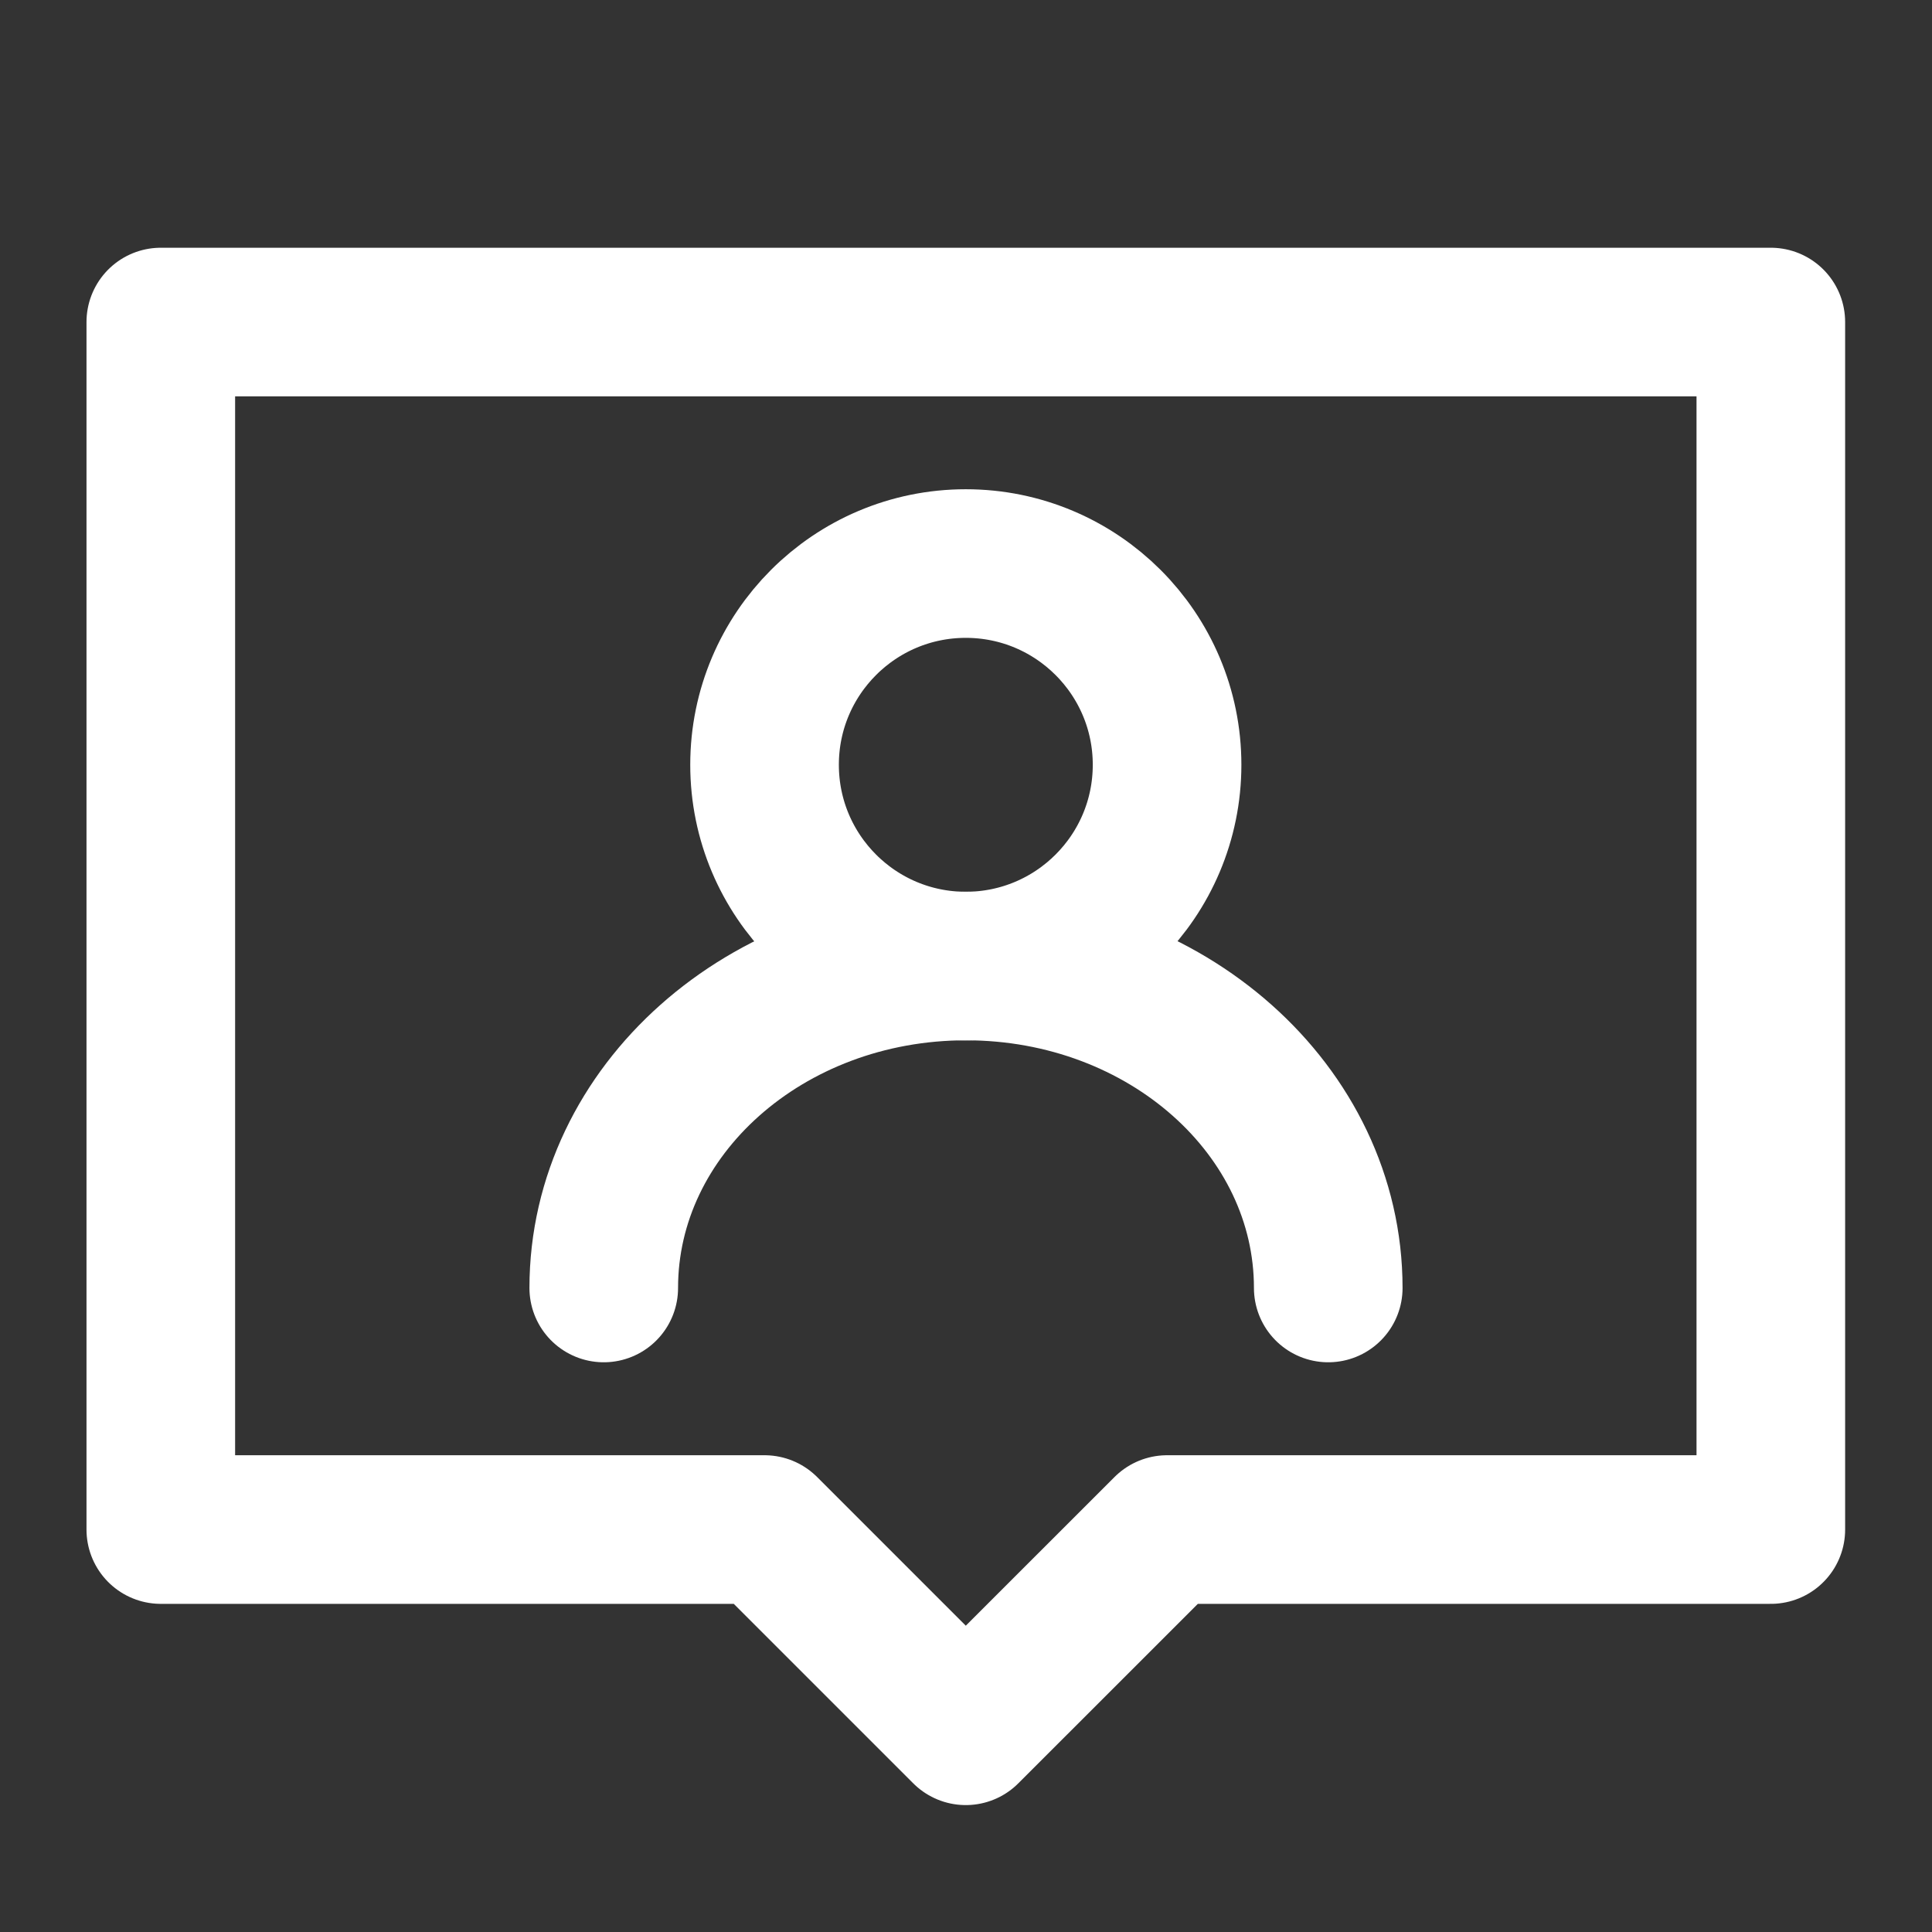
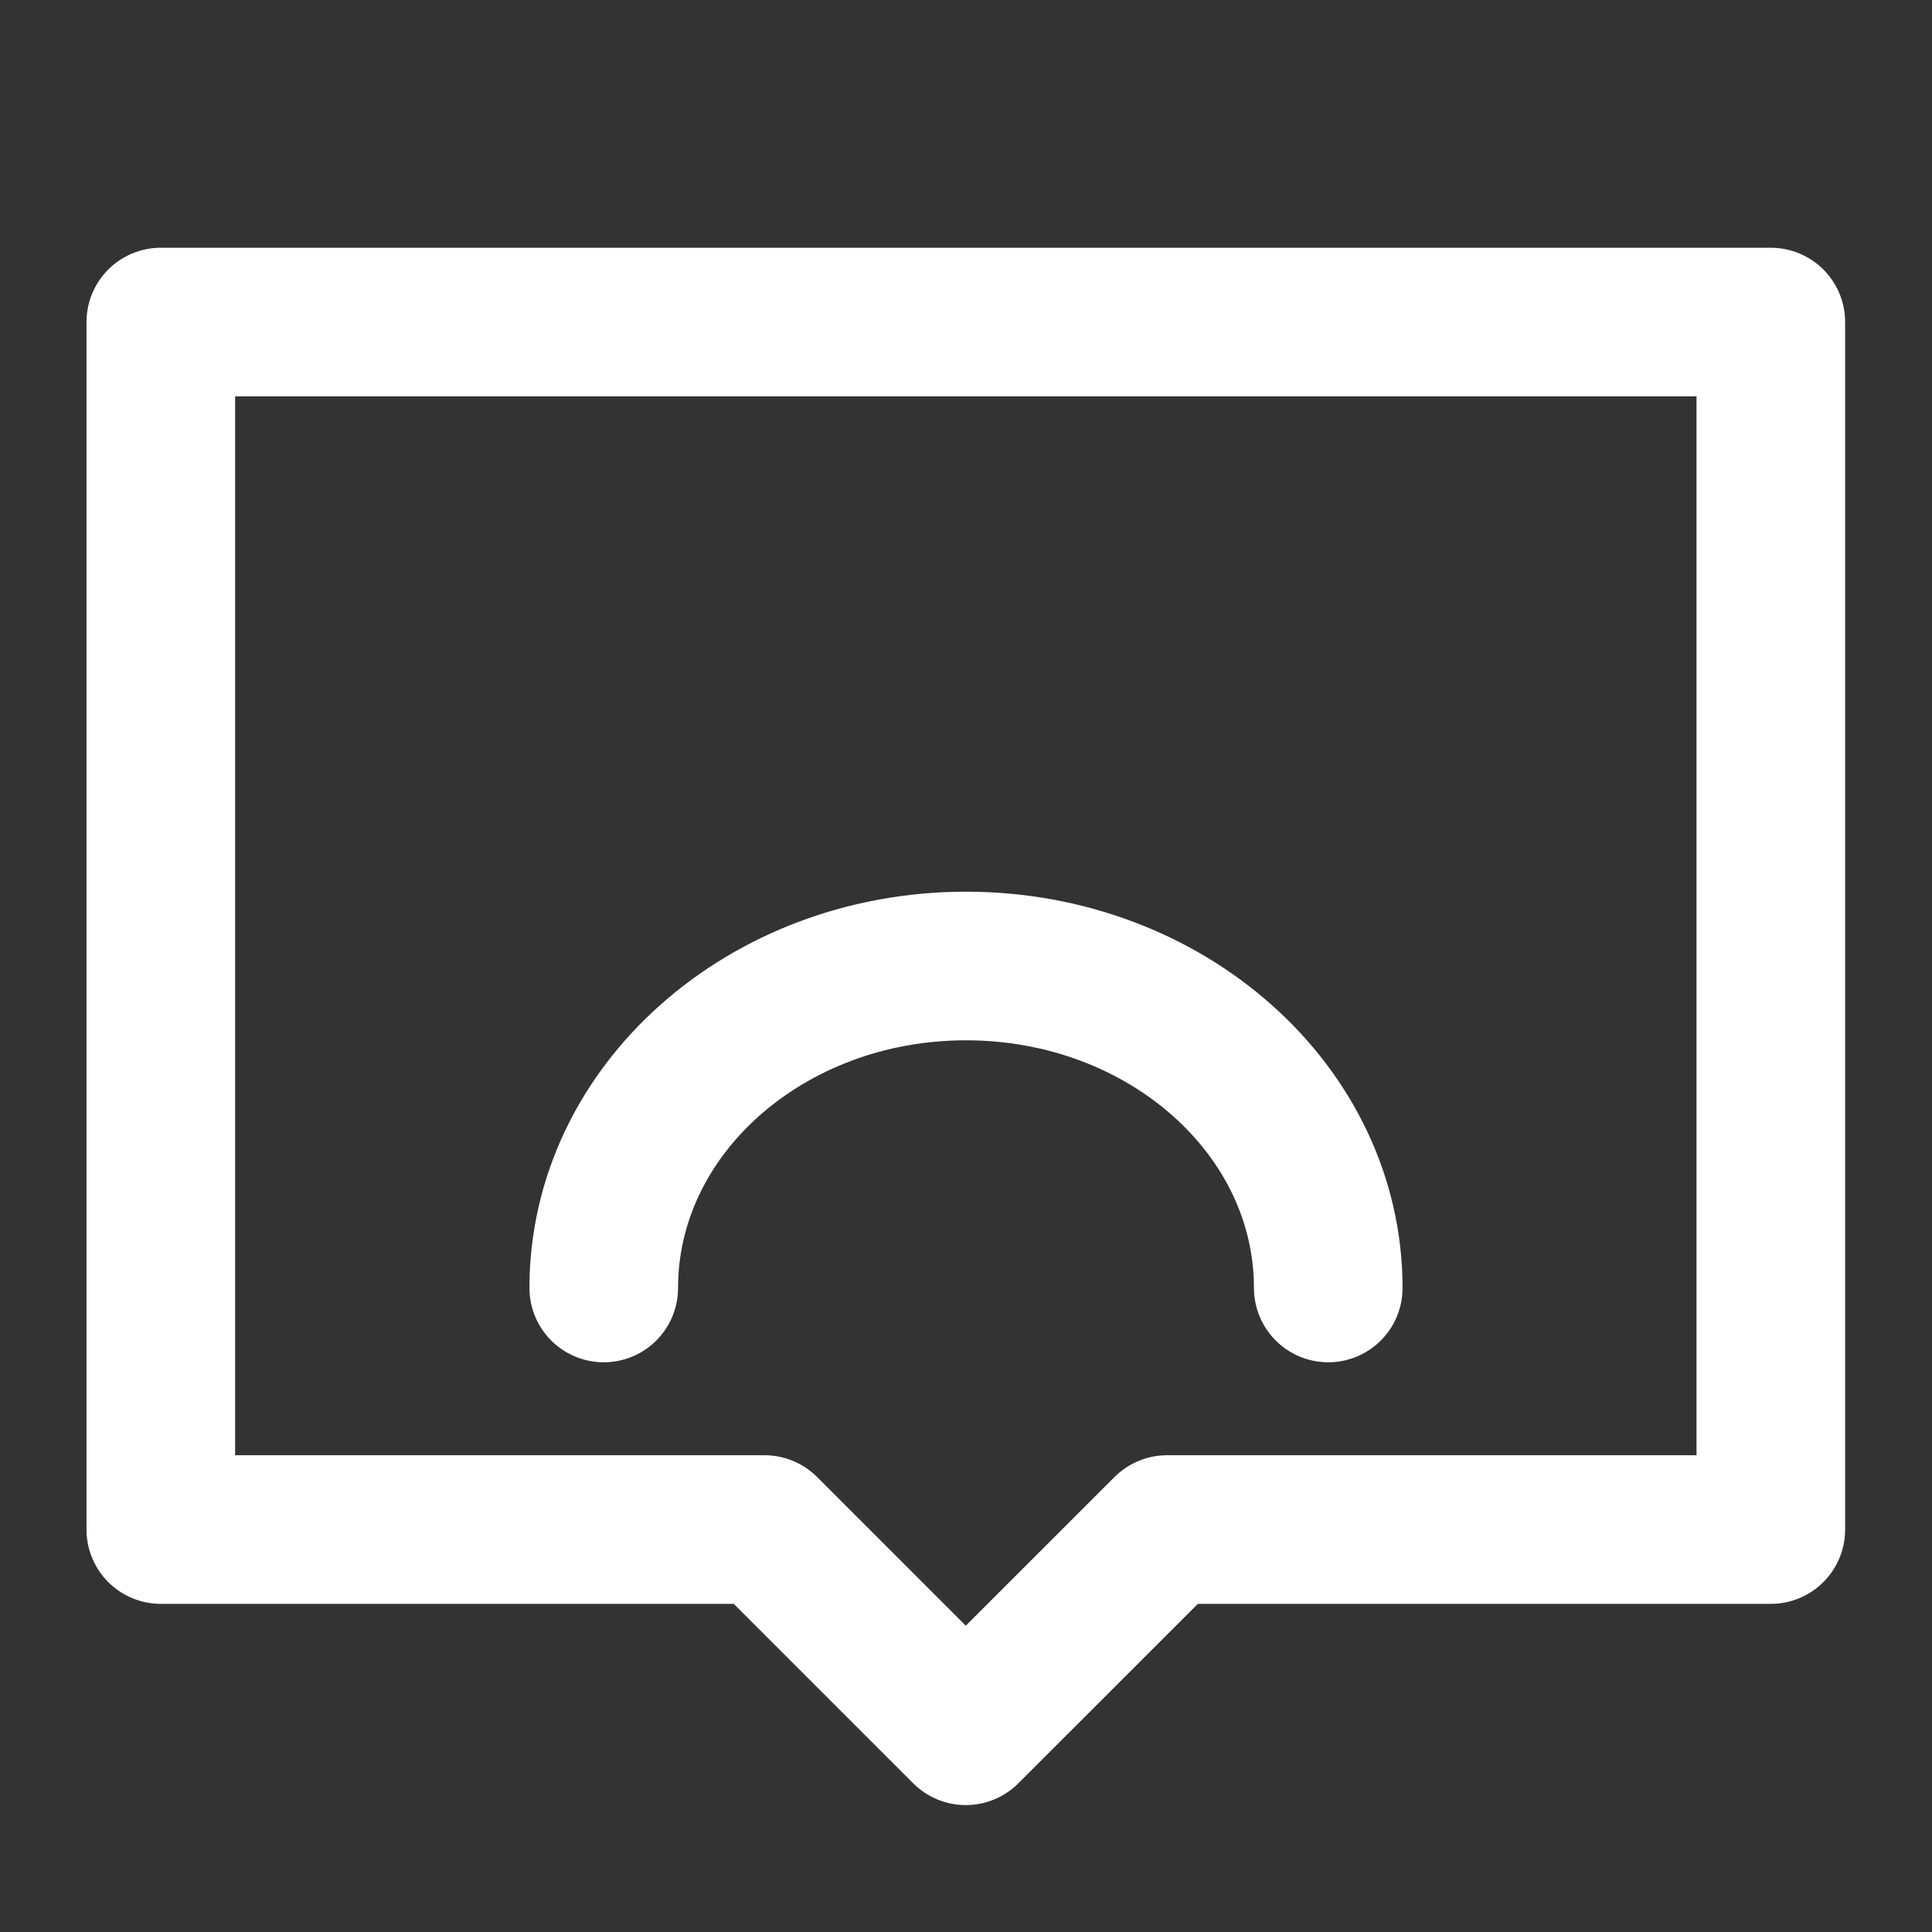
<svg xmlns="http://www.w3.org/2000/svg" width="26" height="26" viewBox="0 0 26 26" fill="none">
  <rect x="0" y="0" width="26" height="26" fill="#333333" stroke="none" />
  <path d="M23.831 4.334H2.164V20.584H10.289L12.997 23.292L15.706 20.584H23.831V4.334Z" stroke="white" stroke-width="2" stroke-linecap="round" stroke-linejoin="round" />
-   <path d="M12.997 13.001C14.493 13.001 15.706 11.788 15.706 10.292C15.706 8.797 14.493 7.584 12.997 7.584C11.502 7.584 10.289 8.797 10.289 10.292C10.289 11.788 11.502 13.001 12.997 13.001Z" stroke="white" stroke-width="2" stroke-linecap="round" stroke-linejoin="round" />
  <path d="M17.875 17.333C17.875 14.94 15.692 13 13 13C10.308 13 8.125 14.94 8.125 17.333" stroke="white" stroke-width="2" stroke-linecap="round" stroke-linejoin="round" />
</svg>